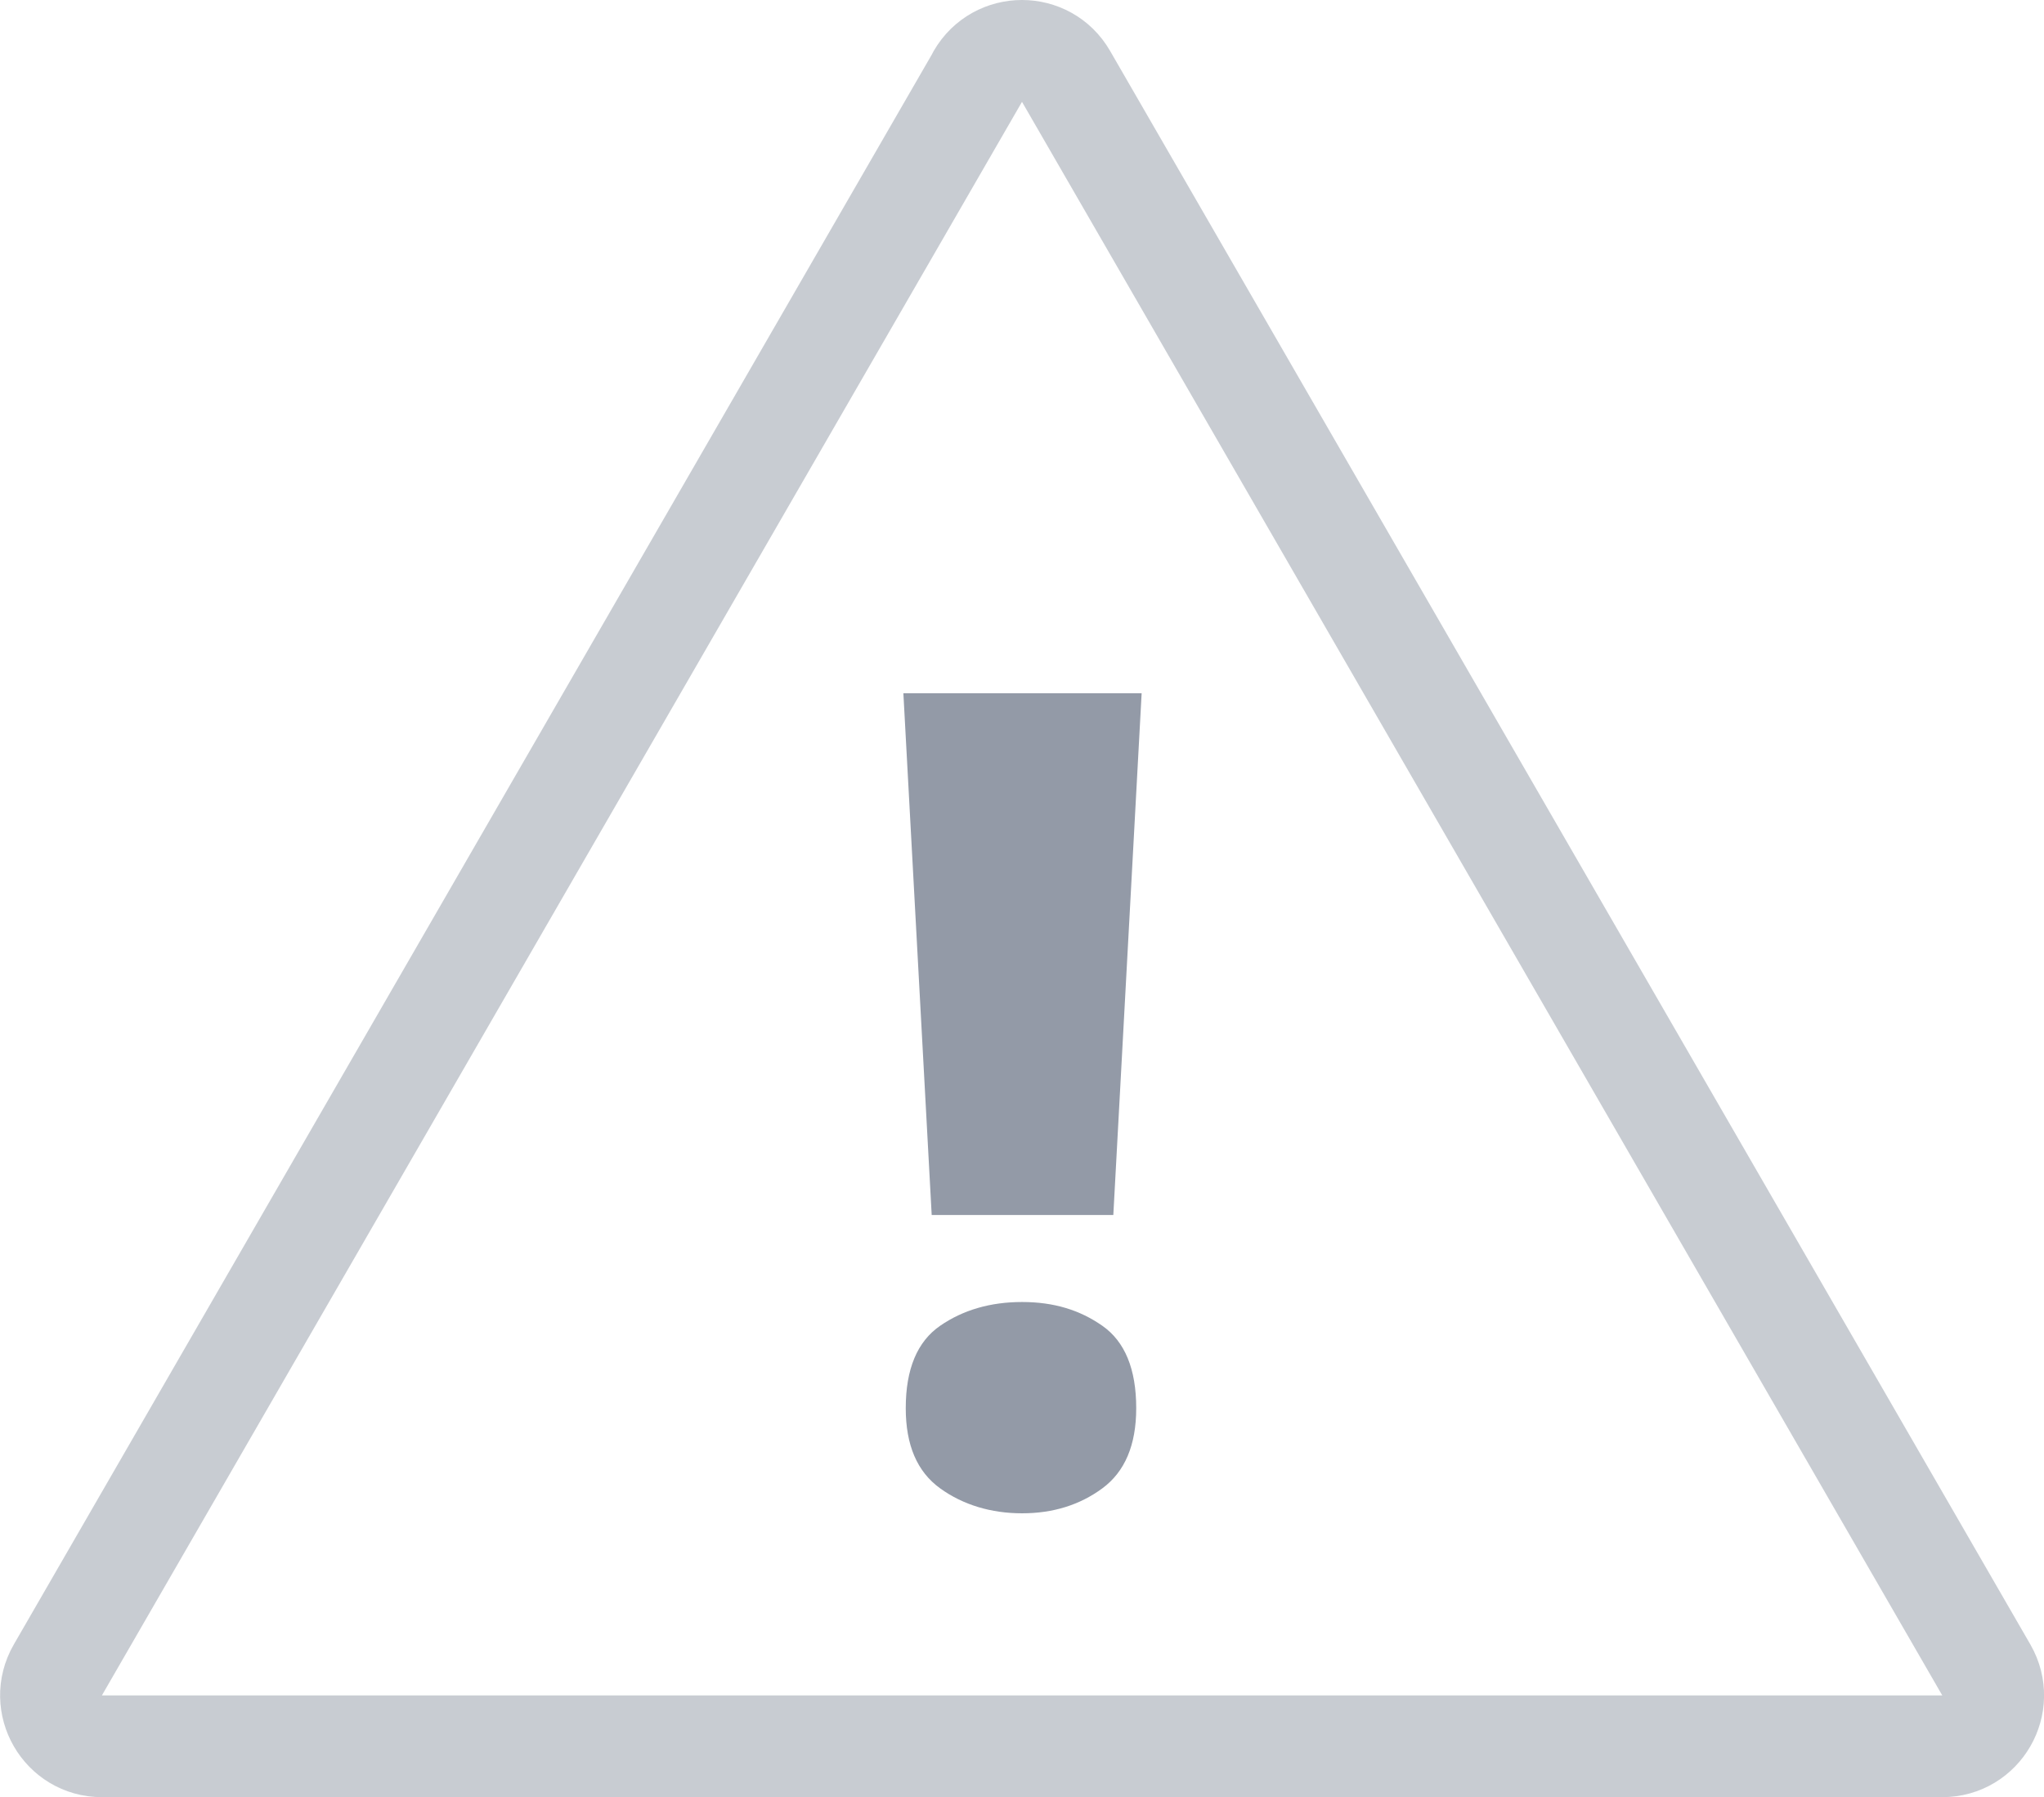
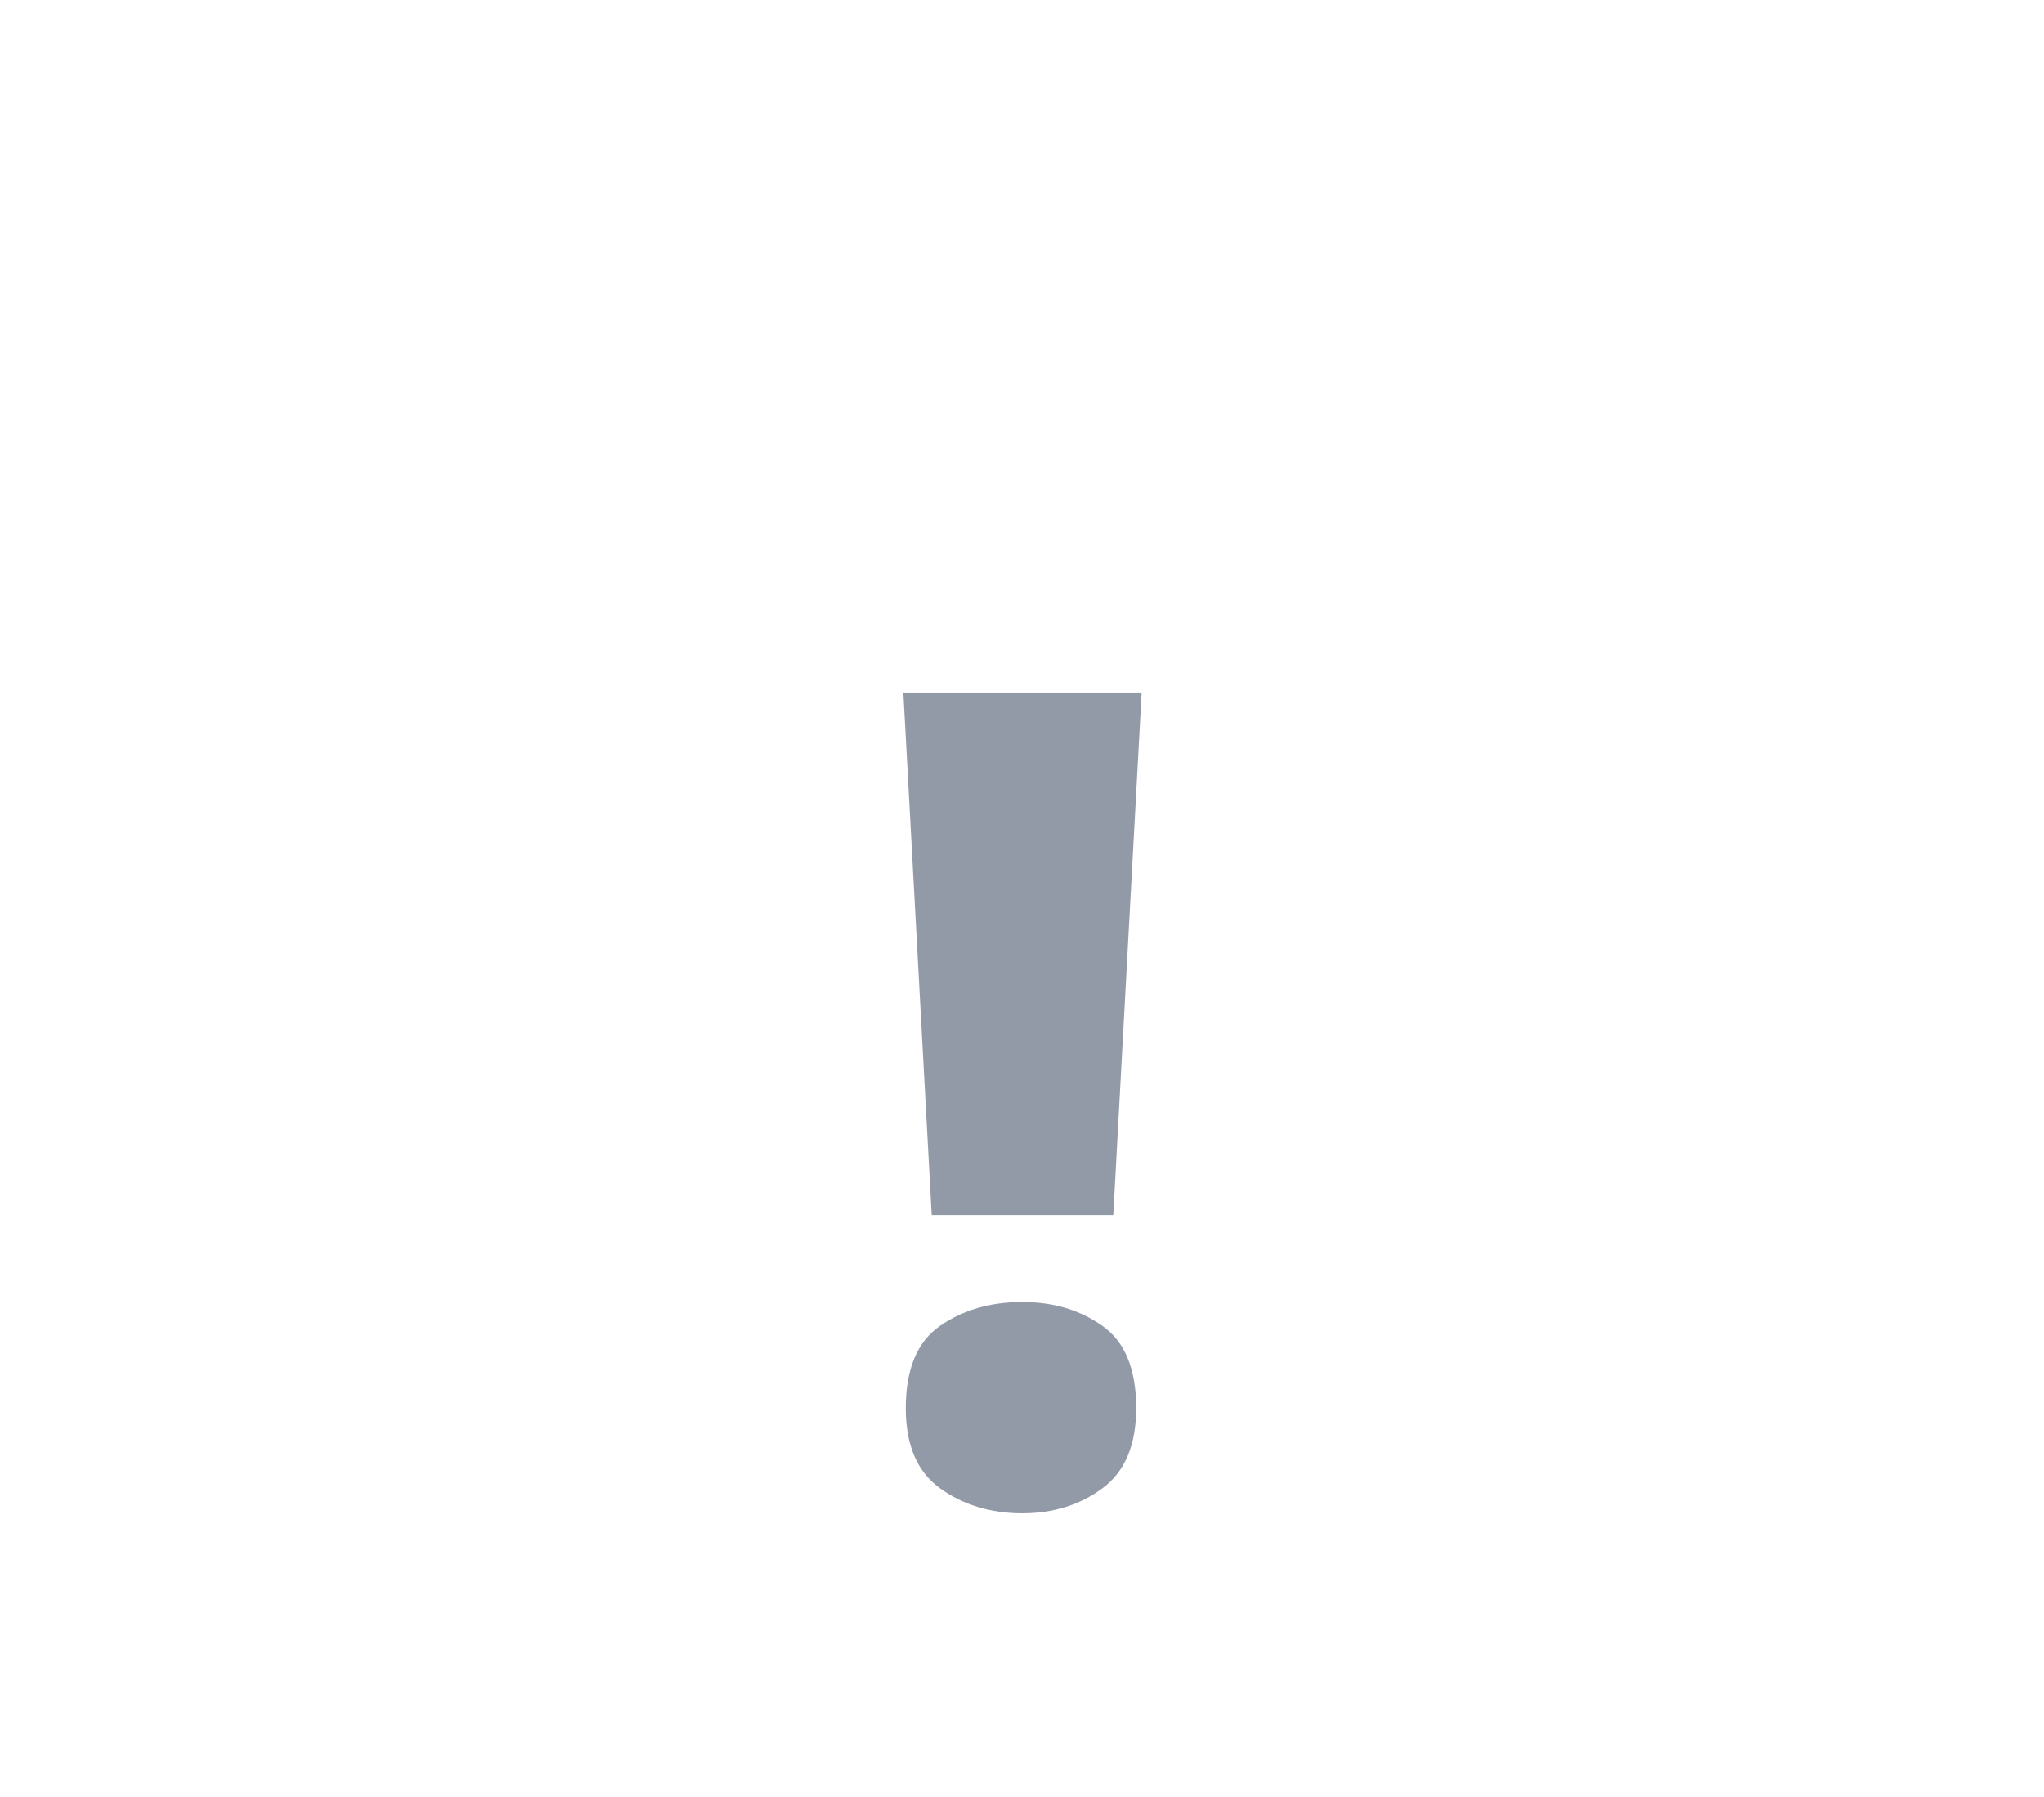
<svg xmlns="http://www.w3.org/2000/svg" id="Layer_2" data-name="Layer 2" viewBox="0 0 120.53 105.98">
  <g id="Layer_1-2" data-name="Layer 1">
    <g>
-       <path d="M57.67,4.5L3.41,98.48c-1.15,2,.29,4.5,2.6,4.5h108.52c2.31,0,3.75-2.5,2.6-4.5L62.86,4.5c-1.15-2-4.04-2-5.2,0Z" style="fill: none; opacity: .5; stroke: #939aa7; stroke-linecap: round; stroke-linejoin: round; stroke-width: 6px;" />
      <path d="M65.66,71.65h-10.72l-1.67-30.77h14.05l-1.67,30.77ZM53.41,83.04c0-2.31.68-3.93,2.03-4.86,1.35-.93,2.96-1.4,4.83-1.4s3.4.47,4.73,1.4c1.33.93,2,2.55,2,4.86,0,2.18-.67,3.75-2,4.73-1.33.98-2.91,1.47-4.73,1.47s-3.47-.49-4.83-1.47c-1.36-.98-2.03-2.55-2.03-4.73Z" style="fill: #939aa7; stroke-width: 0px;" />
    </g>
  </g>
</svg>